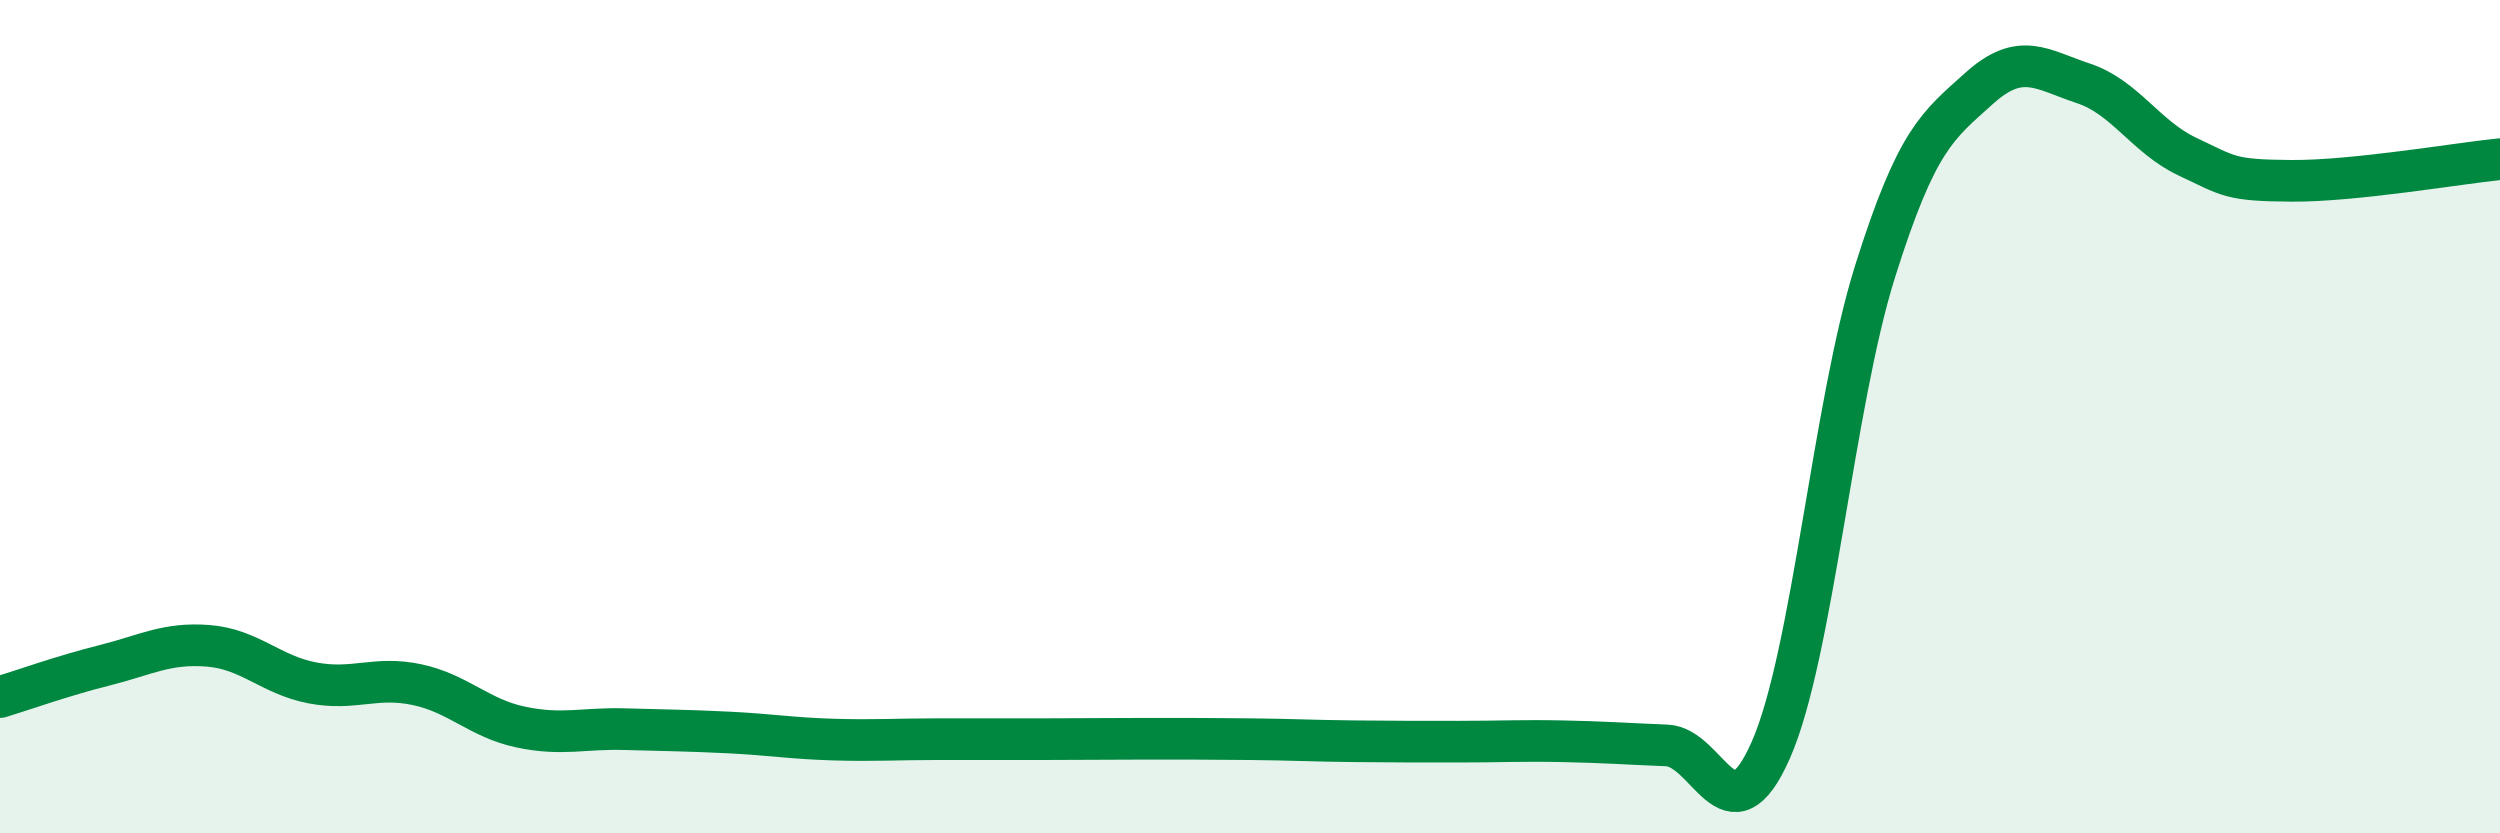
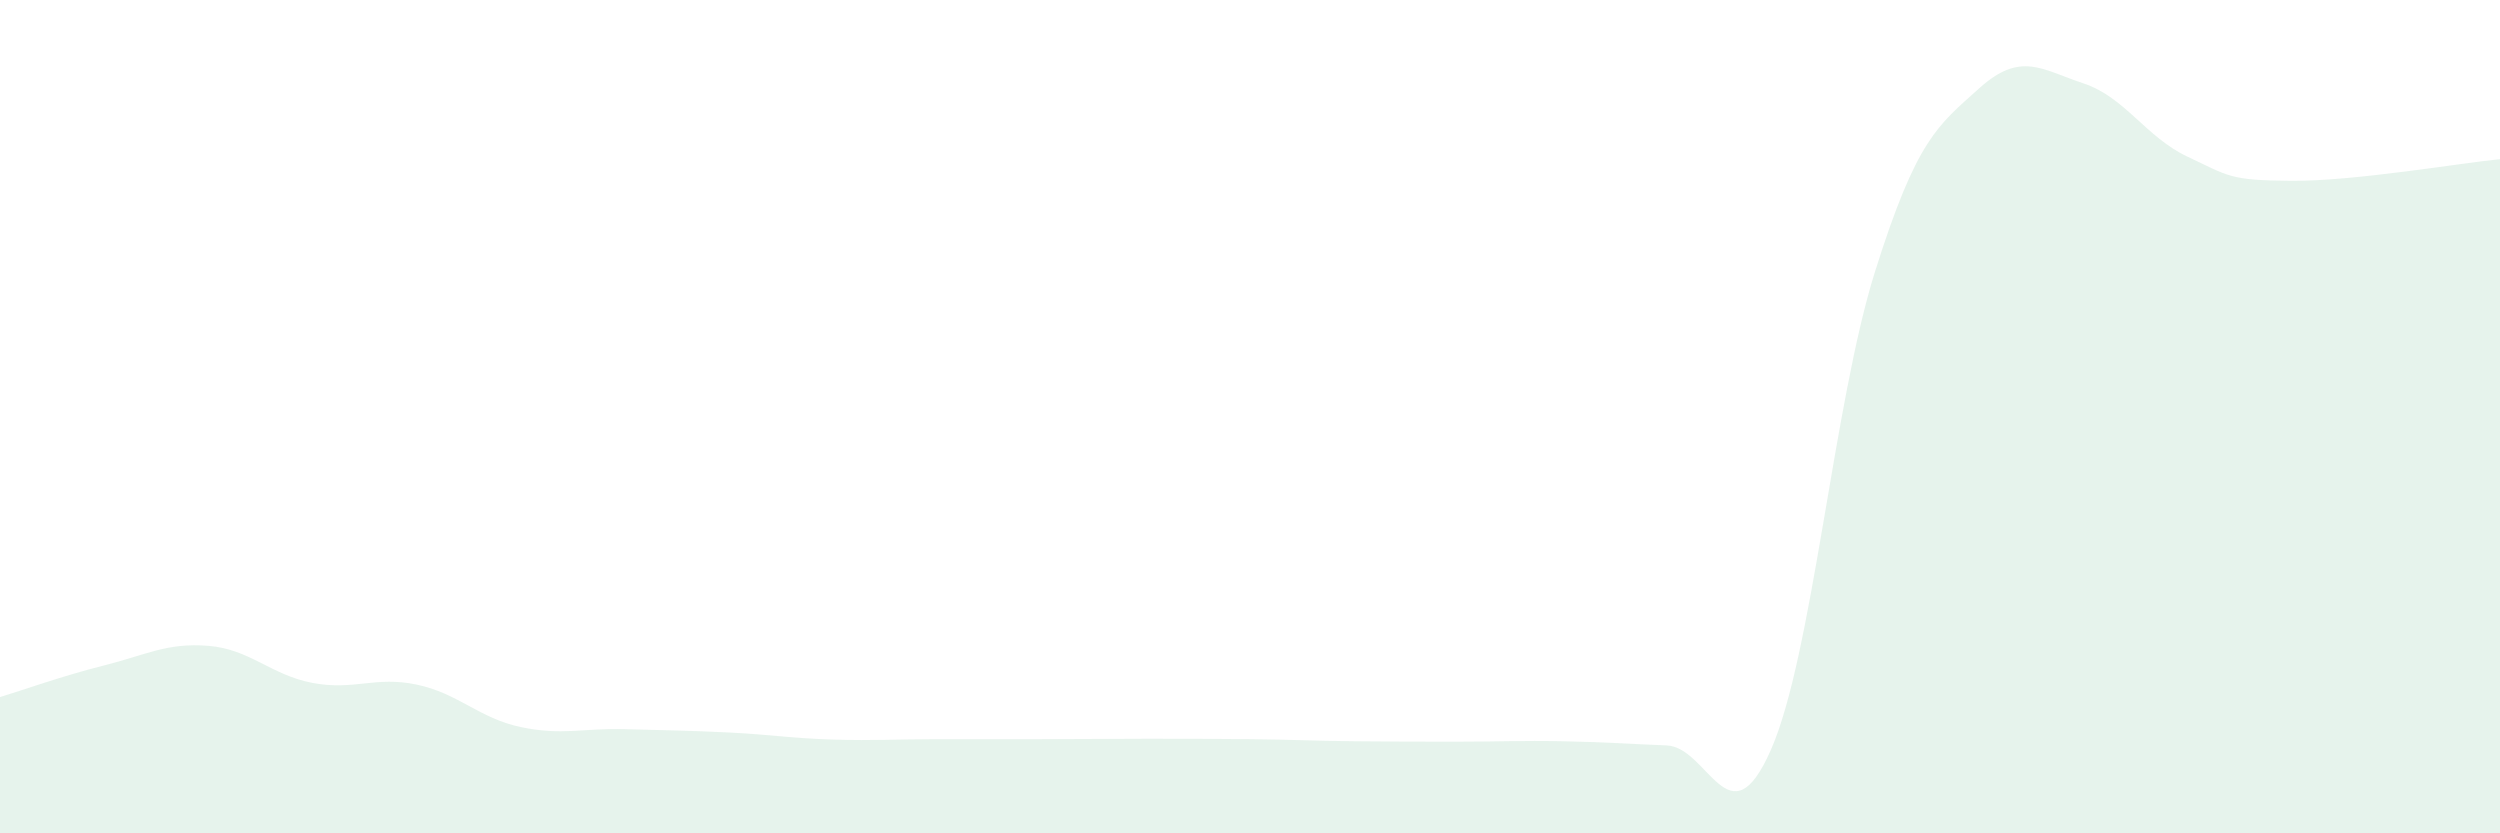
<svg xmlns="http://www.w3.org/2000/svg" width="60" height="20" viewBox="0 0 60 20">
  <path d="M 0,16.73 C 0.5,16.58 1.5,16.22 2.5,15.97 C 3.5,15.72 4,15.42 5,15.5 C 6,15.58 6.5,16.2 7.5,16.39 C 8.5,16.58 9,16.22 10,16.43 C 11,16.64 11.5,17.24 12.5,17.45 C 13.5,17.66 14,17.47 15,17.5 C 16,17.53 16.5,17.53 17.5,17.58 C 18.5,17.63 19,17.72 20,17.75 C 21,17.78 21.5,17.74 22.5,17.74 C 23.5,17.74 24,17.74 25,17.74 C 26,17.74 26.5,17.73 27.5,17.73 C 28.5,17.73 29,17.73 30,17.74 C 31,17.75 31.5,17.78 32.5,17.79 C 33.5,17.8 34,17.8 35,17.8 C 36,17.8 36.5,17.77 37.5,17.79 C 38.5,17.81 39,17.85 40,17.89 C 41,17.93 41.5,20.27 42.5,18 C 43.5,15.73 44,9.7 45,6.52 C 46,3.34 46.5,3.02 47.5,2.12 C 48.5,1.22 49,1.67 50,2 C 51,2.33 51.5,3.29 52.5,3.76 C 53.5,4.23 53.5,4.33 55,4.34 C 56.5,4.35 59,3.92 60,3.82L60 20L0 20Z" fill="#008740" opacity="0.1" stroke-linecap="round" stroke-linejoin="round" />
-   <path d="M 0,16.73 C 0.5,16.58 1.5,16.22 2.5,15.97 C 3.5,15.72 4,15.42 5,15.5 C 6,15.58 6.5,16.2 7.5,16.39 C 8.5,16.58 9,16.22 10,16.43 C 11,16.64 11.5,17.24 12.5,17.45 C 13.5,17.66 14,17.47 15,17.5 C 16,17.53 16.5,17.53 17.5,17.58 C 18.5,17.63 19,17.72 20,17.75 C 21,17.78 21.5,17.74 22.5,17.74 C 23.5,17.74 24,17.74 25,17.74 C 26,17.74 26.5,17.73 27.5,17.73 C 28.5,17.73 29,17.73 30,17.74 C 31,17.75 31.5,17.78 32.5,17.79 C 33.5,17.8 34,17.8 35,17.8 C 36,17.8 36.5,17.77 37.5,17.79 C 38.5,17.81 39,17.85 40,17.89 C 41,17.93 41.5,20.27 42.5,18 C 43.5,15.73 44,9.7 45,6.52 C 46,3.34 46.5,3.02 47.5,2.12 C 48.5,1.22 49,1.67 50,2 C 51,2.33 51.5,3.29 52.5,3.76 C 53.5,4.23 53.5,4.33 55,4.34 C 56.5,4.35 59,3.92 60,3.82" stroke="#008740" stroke-width="1" fill="none" stroke-linecap="round" stroke-linejoin="round" />
</svg>